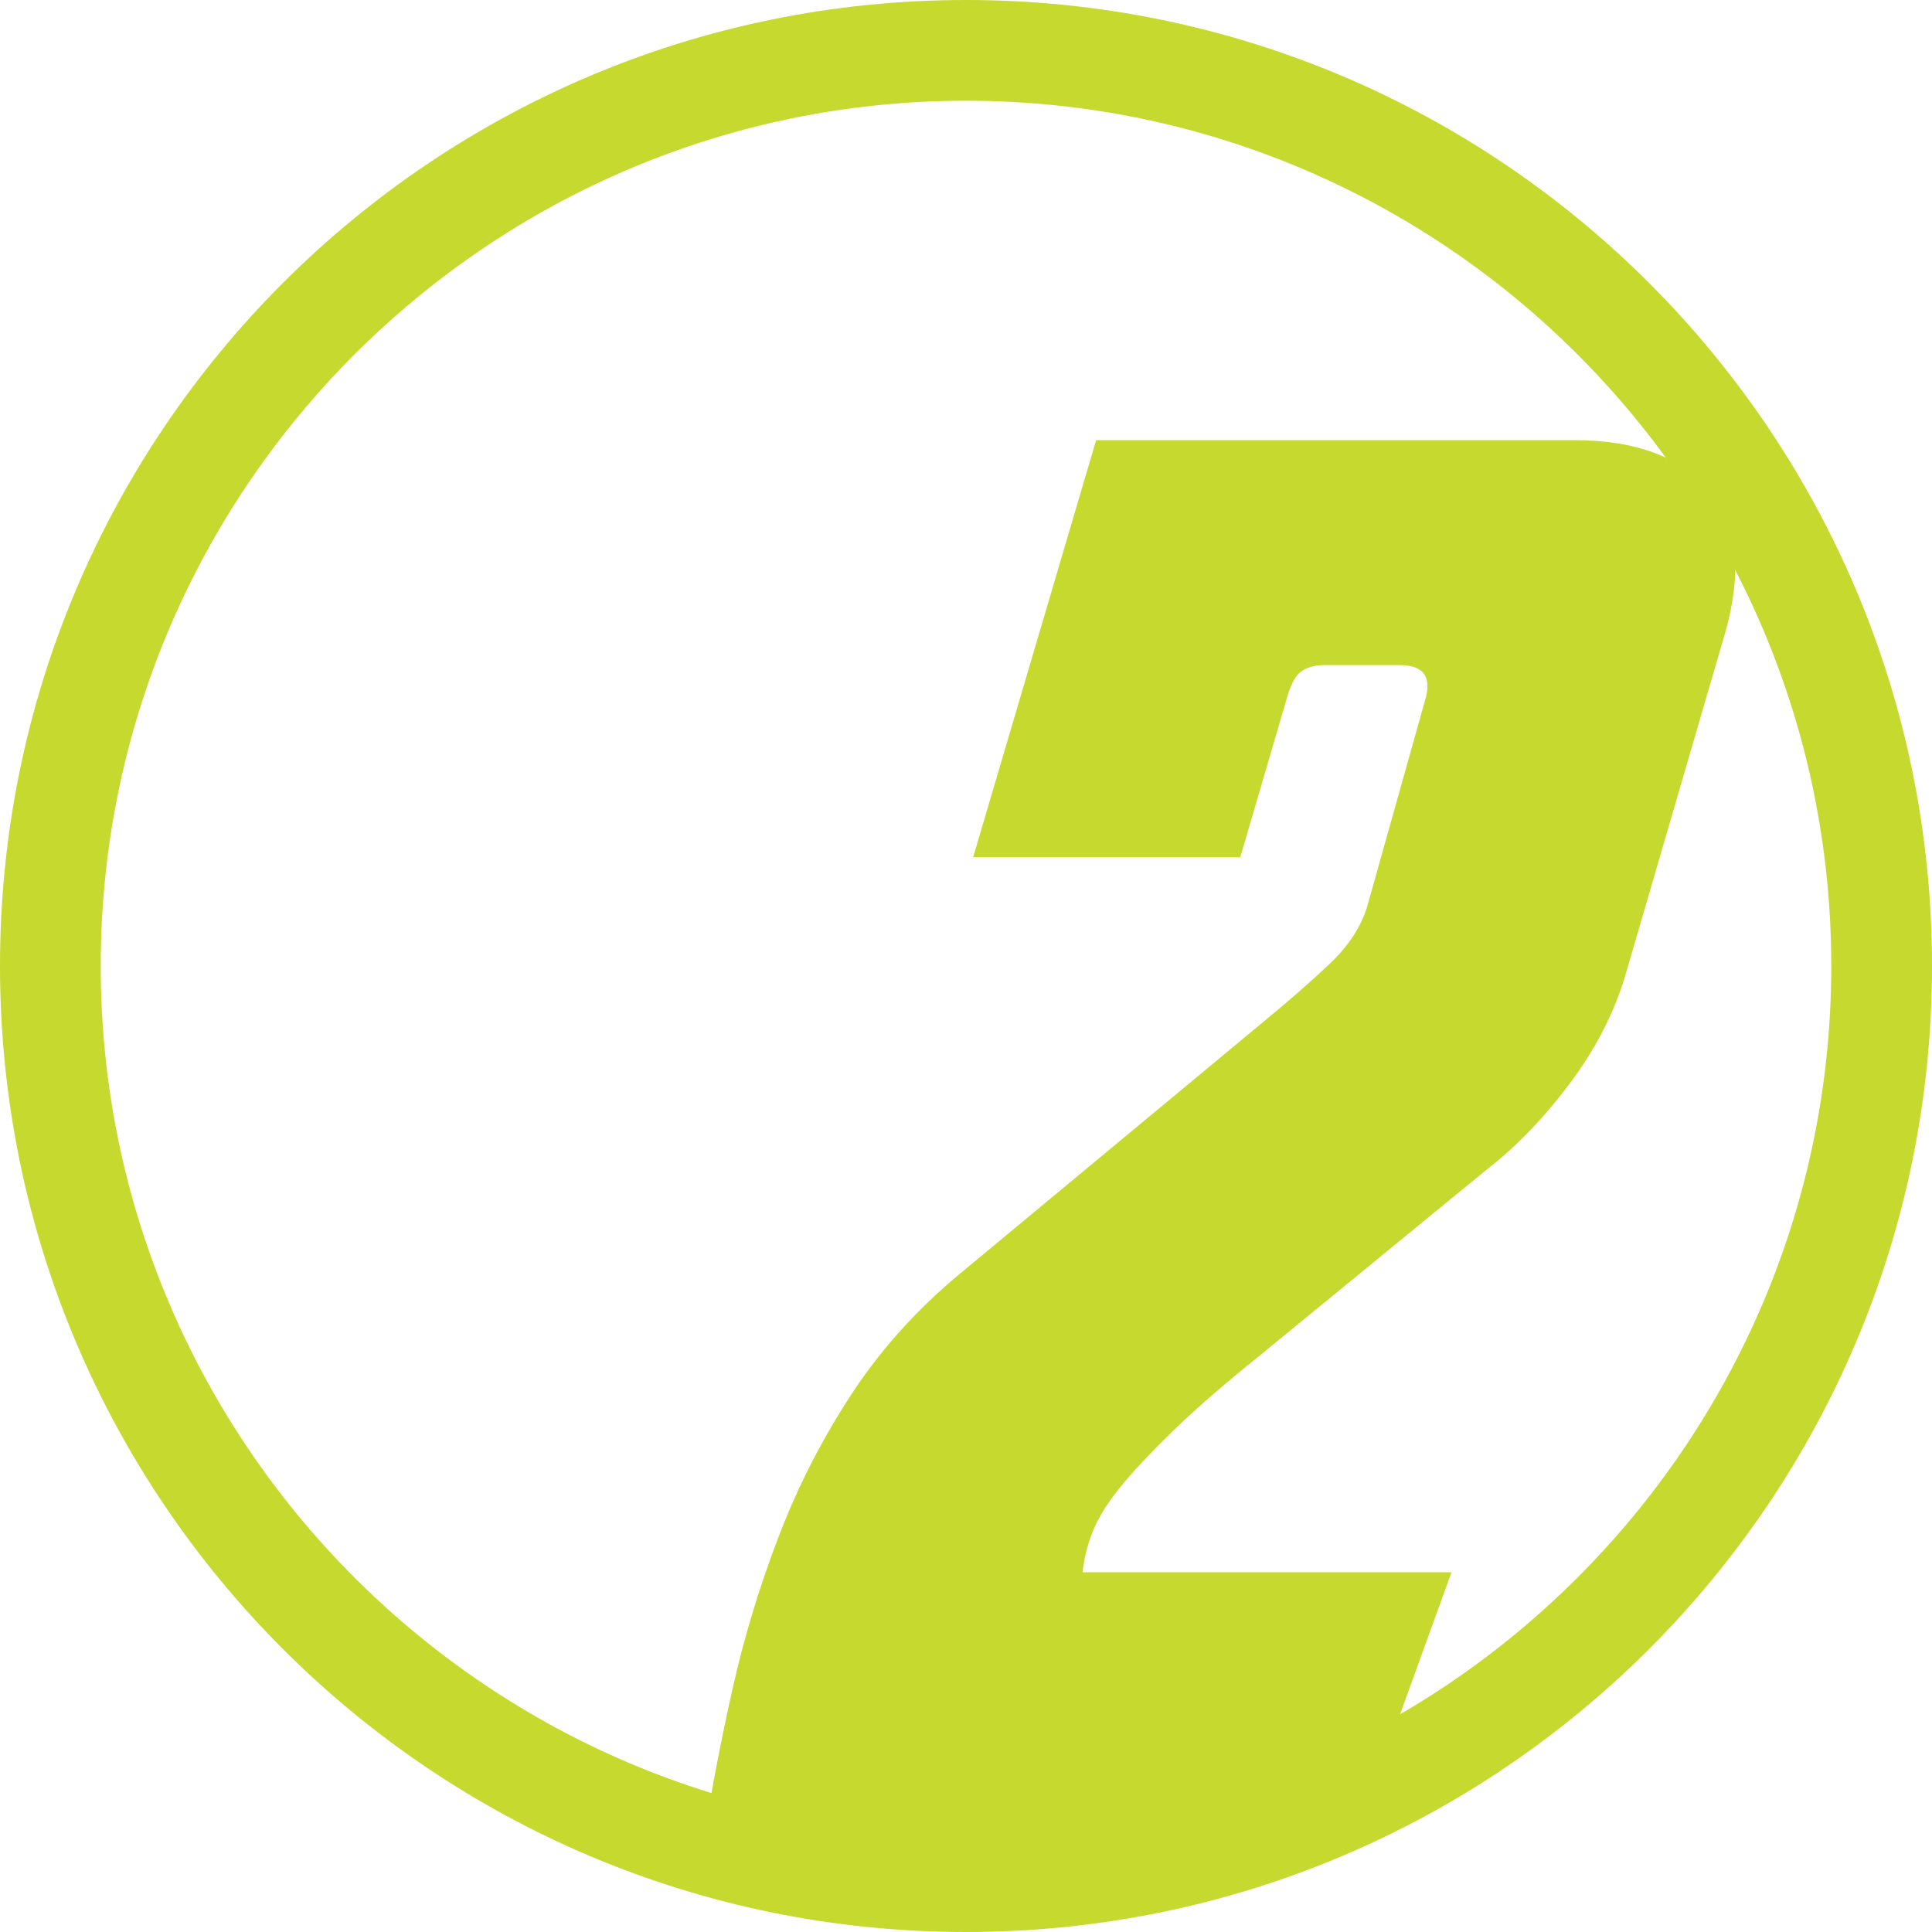
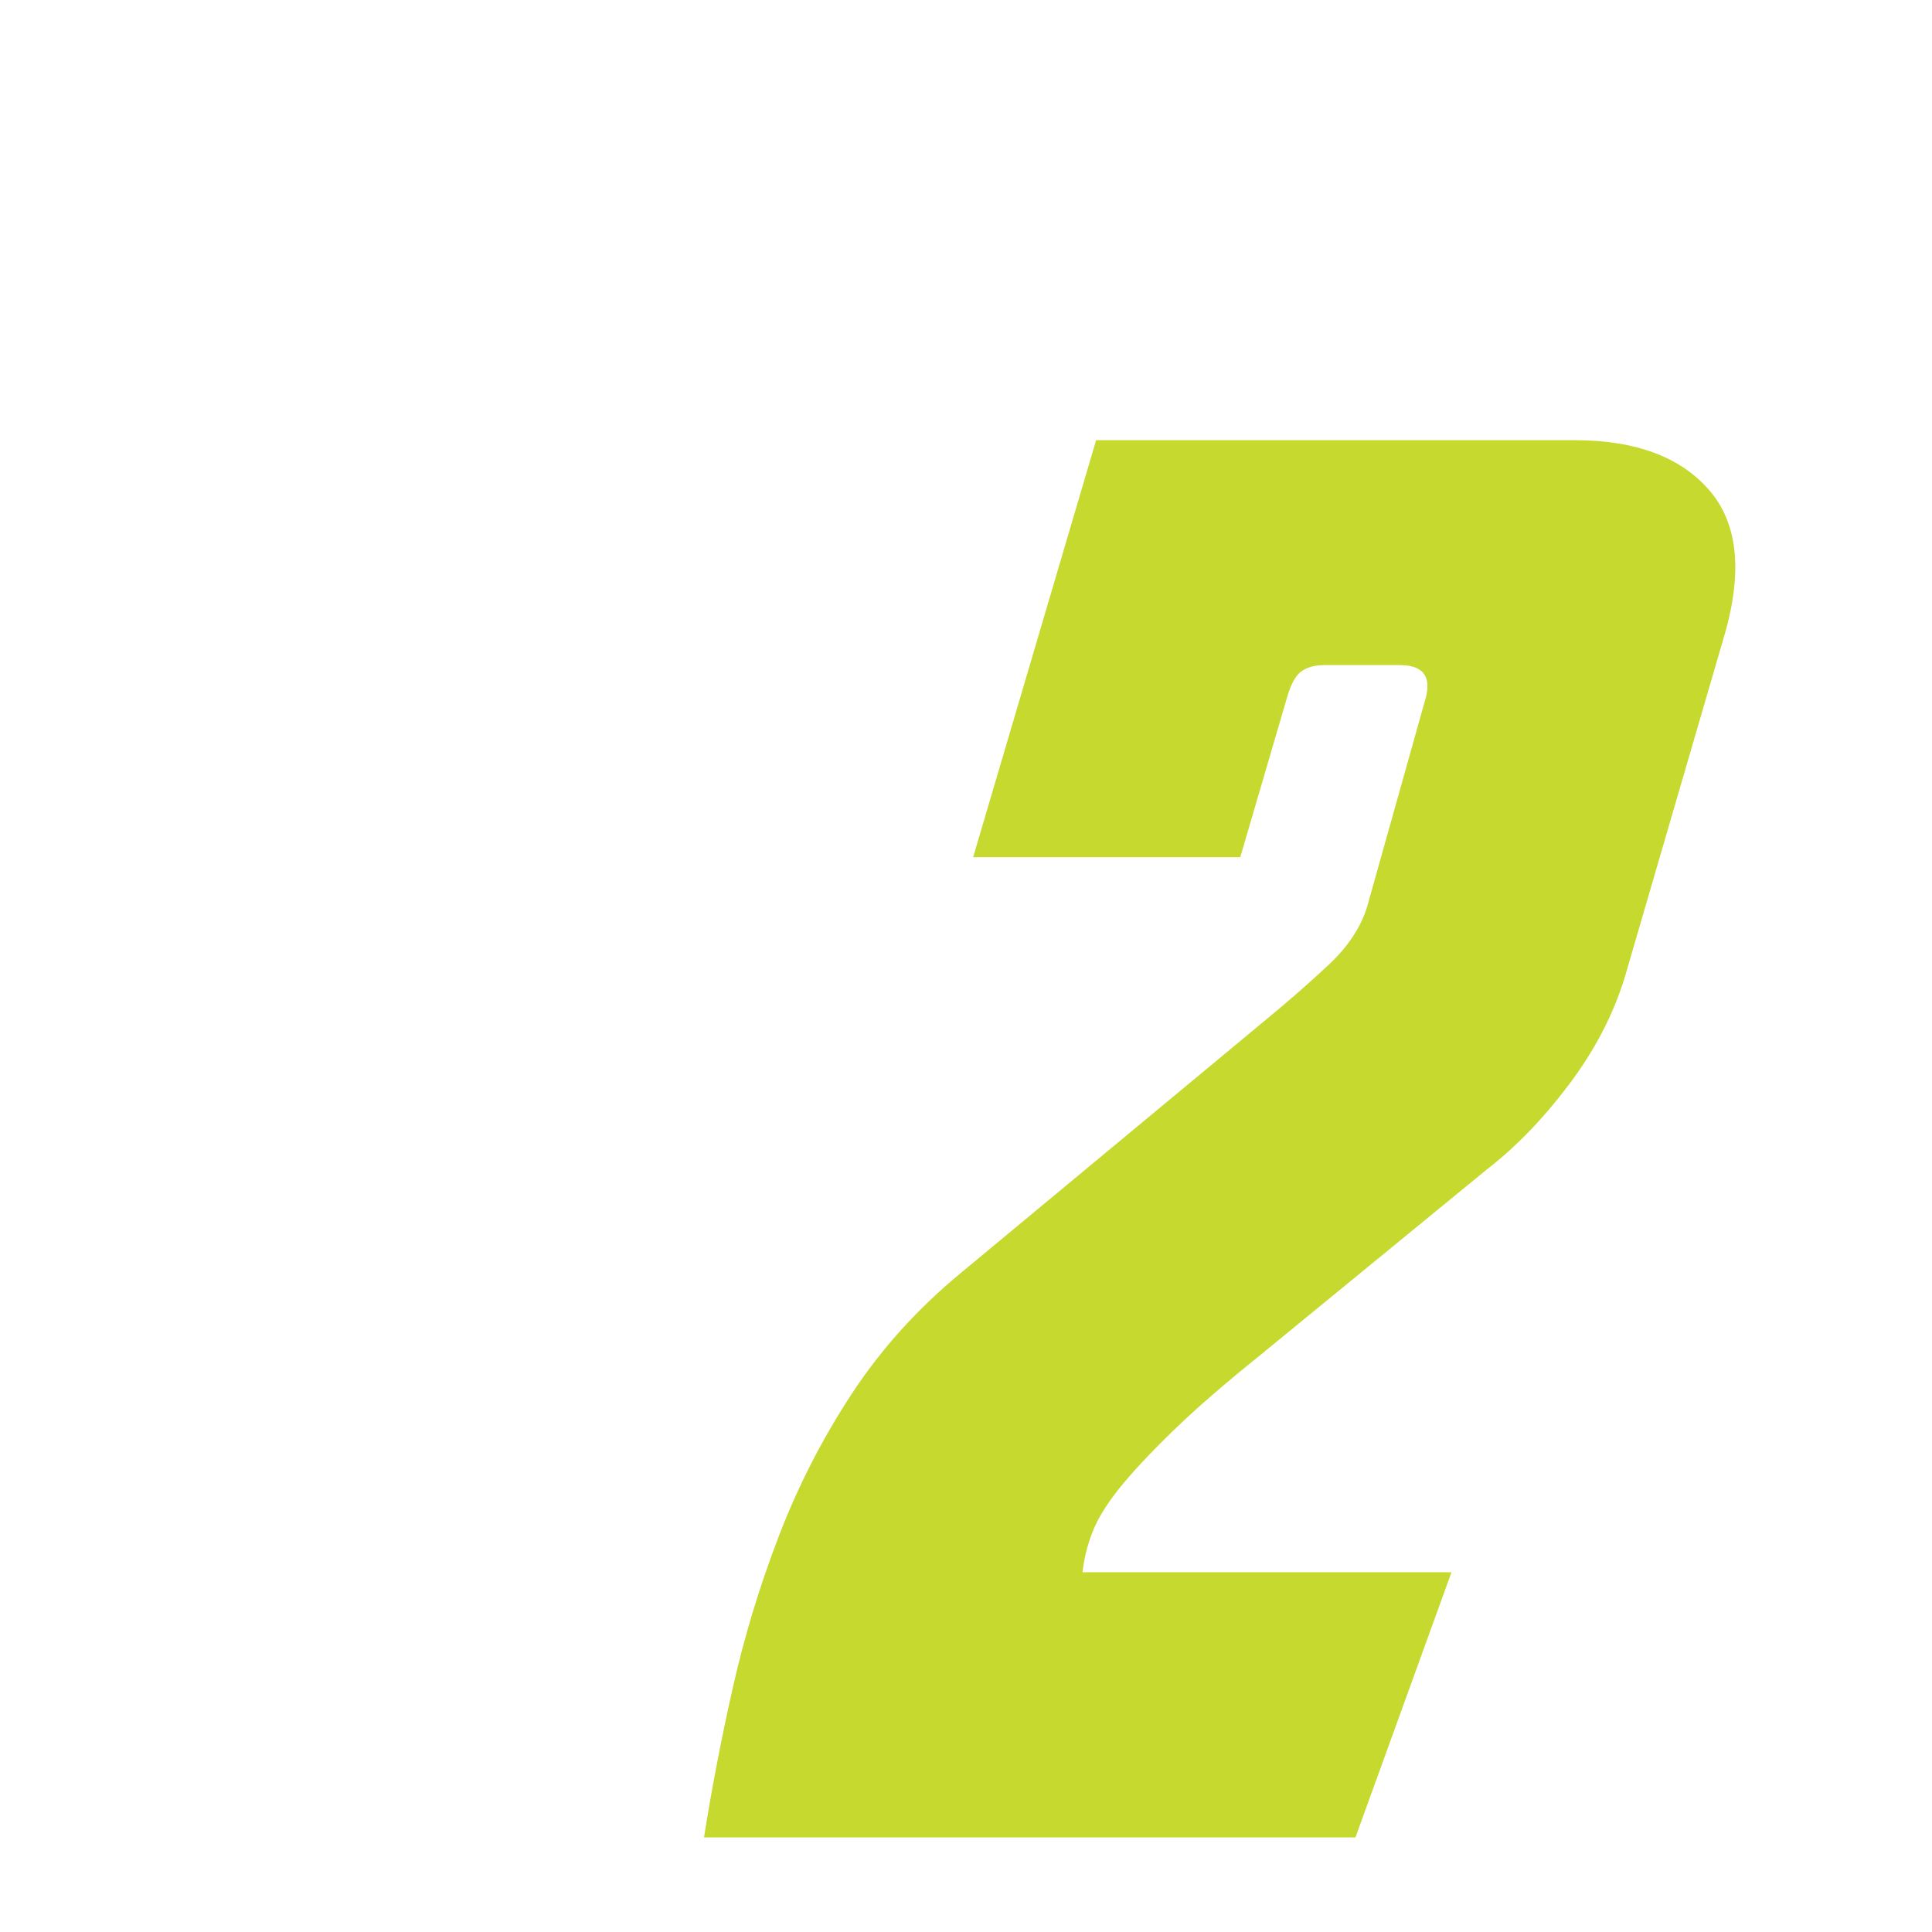
<svg xmlns="http://www.w3.org/2000/svg" id="Layer_2" data-name="Layer 2" viewBox="0 0 210.98 210.98">
  <defs>
    <style>
      .cls-1 {
        fill: #c6d92e;
      }
    </style>
  </defs>
  <g id="Layer_1-2" data-name="Layer 1">
-     <path class="cls-1" d="M105.49,11c52.1,0,94.49,42.39,94.49,94.49s-42.39,94.49-94.49,94.49S11,157.59,11,105.49,53.39,11,105.49,11M105.49,0C47.23,0,0,47.23,0,105.49s47.23,105.49,105.49,105.49,105.49-47.23,105.49-105.49S163.75,0,105.49,0h0Z" />
    <path class="cls-1" d="M138.16,147.55c-4.2,3.36-7.55,6.26-10.07,8.71-2.52,2.45-4.48,4.55-5.88,6.3-1.4,1.75-2.38,3.36-2.94,4.83-.56,1.47-.91,2.91-1.05,4.3h40.29l-10.49,28.96h-71.14c.84-5.32,1.89-10.77,3.15-16.37,1.26-5.59,2.94-11.12,5.04-16.58s4.75-10.63,7.97-15.53c3.22-4.9,7.2-9.3,11.96-13.22l33.37-27.7c2.38-1.96,4.62-3.92,6.71-5.88,2.1-1.96,3.5-4.06,4.2-6.3l6.3-22.45c.84-2.66-.07-3.99-2.73-3.99h-8.18c-1.12,0-1.99.25-2.62.73-.63.49-1.15,1.5-1.57,3.04l-5.04,17.21h-29.17l13.43-45.54h52.25c6.71,0,11.65,1.86,14.79,5.56,3.15,3.71,3.6,9.2,1.36,16.47l-10.7,36.72c-1.26,4.06-3.29,7.94-6.09,11.65-2.8,3.71-5.74,6.75-8.81,9.13l-24.34,19.94Z" />
  </g>
</svg>